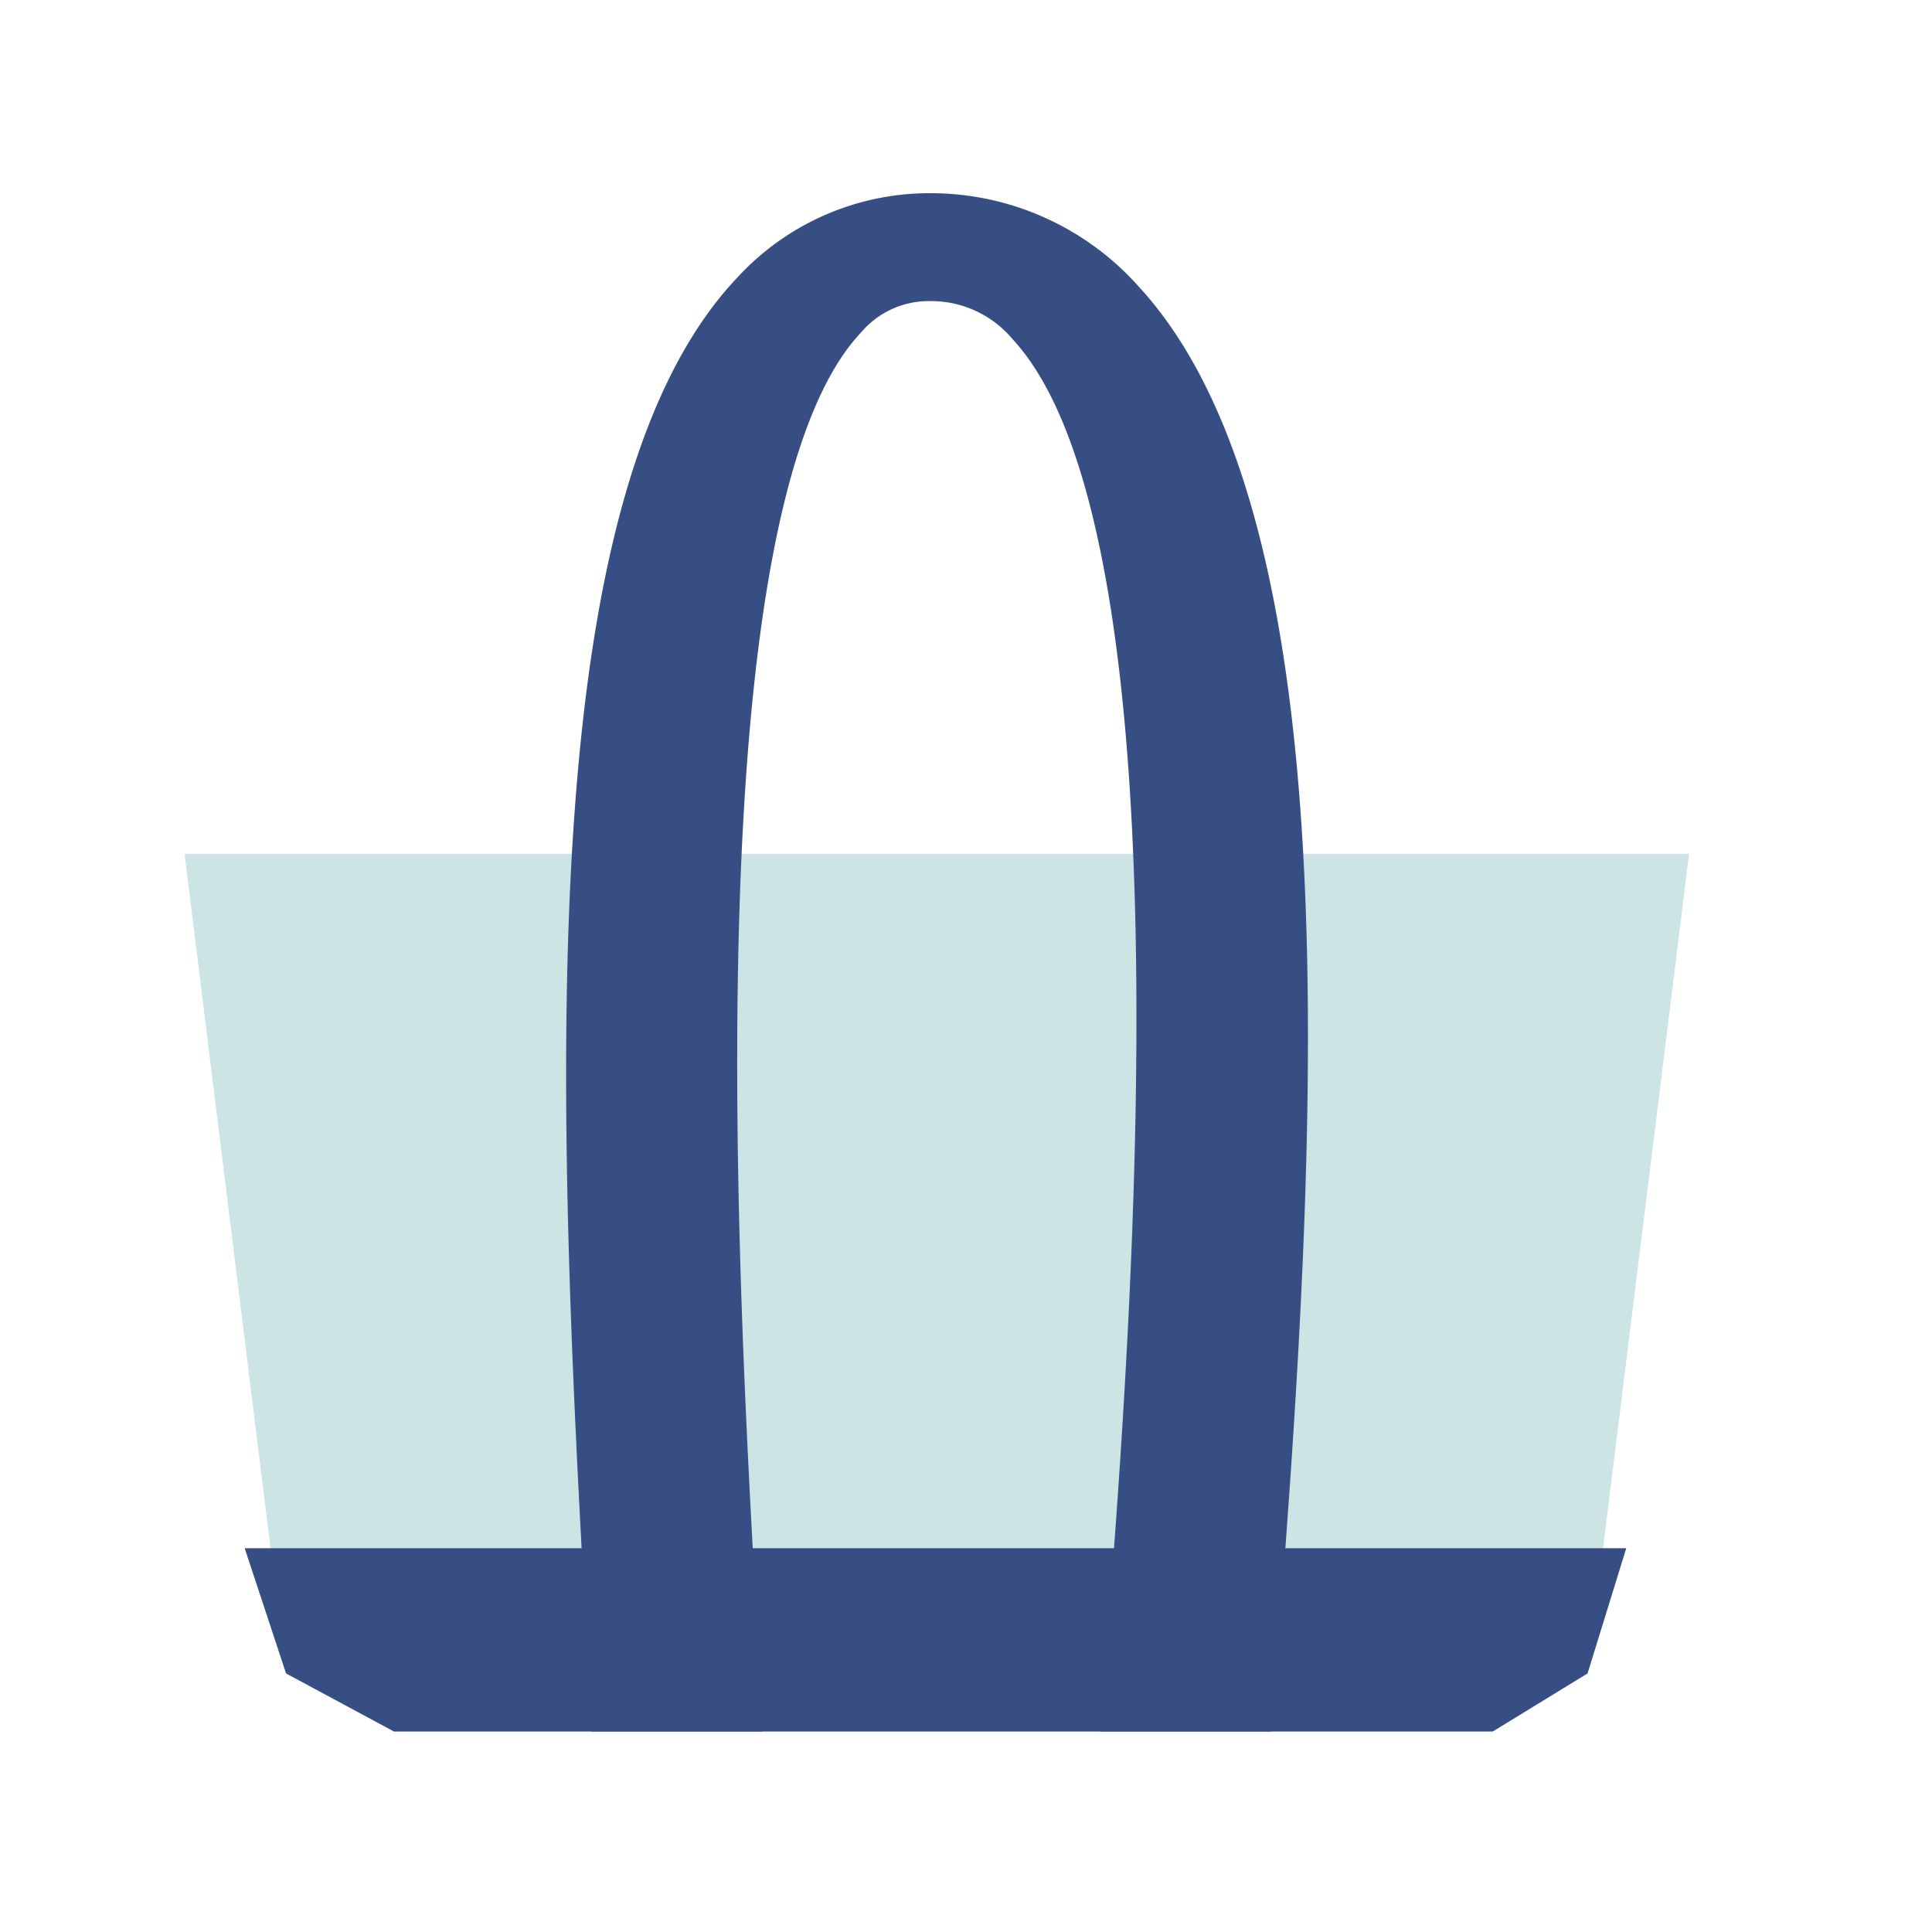
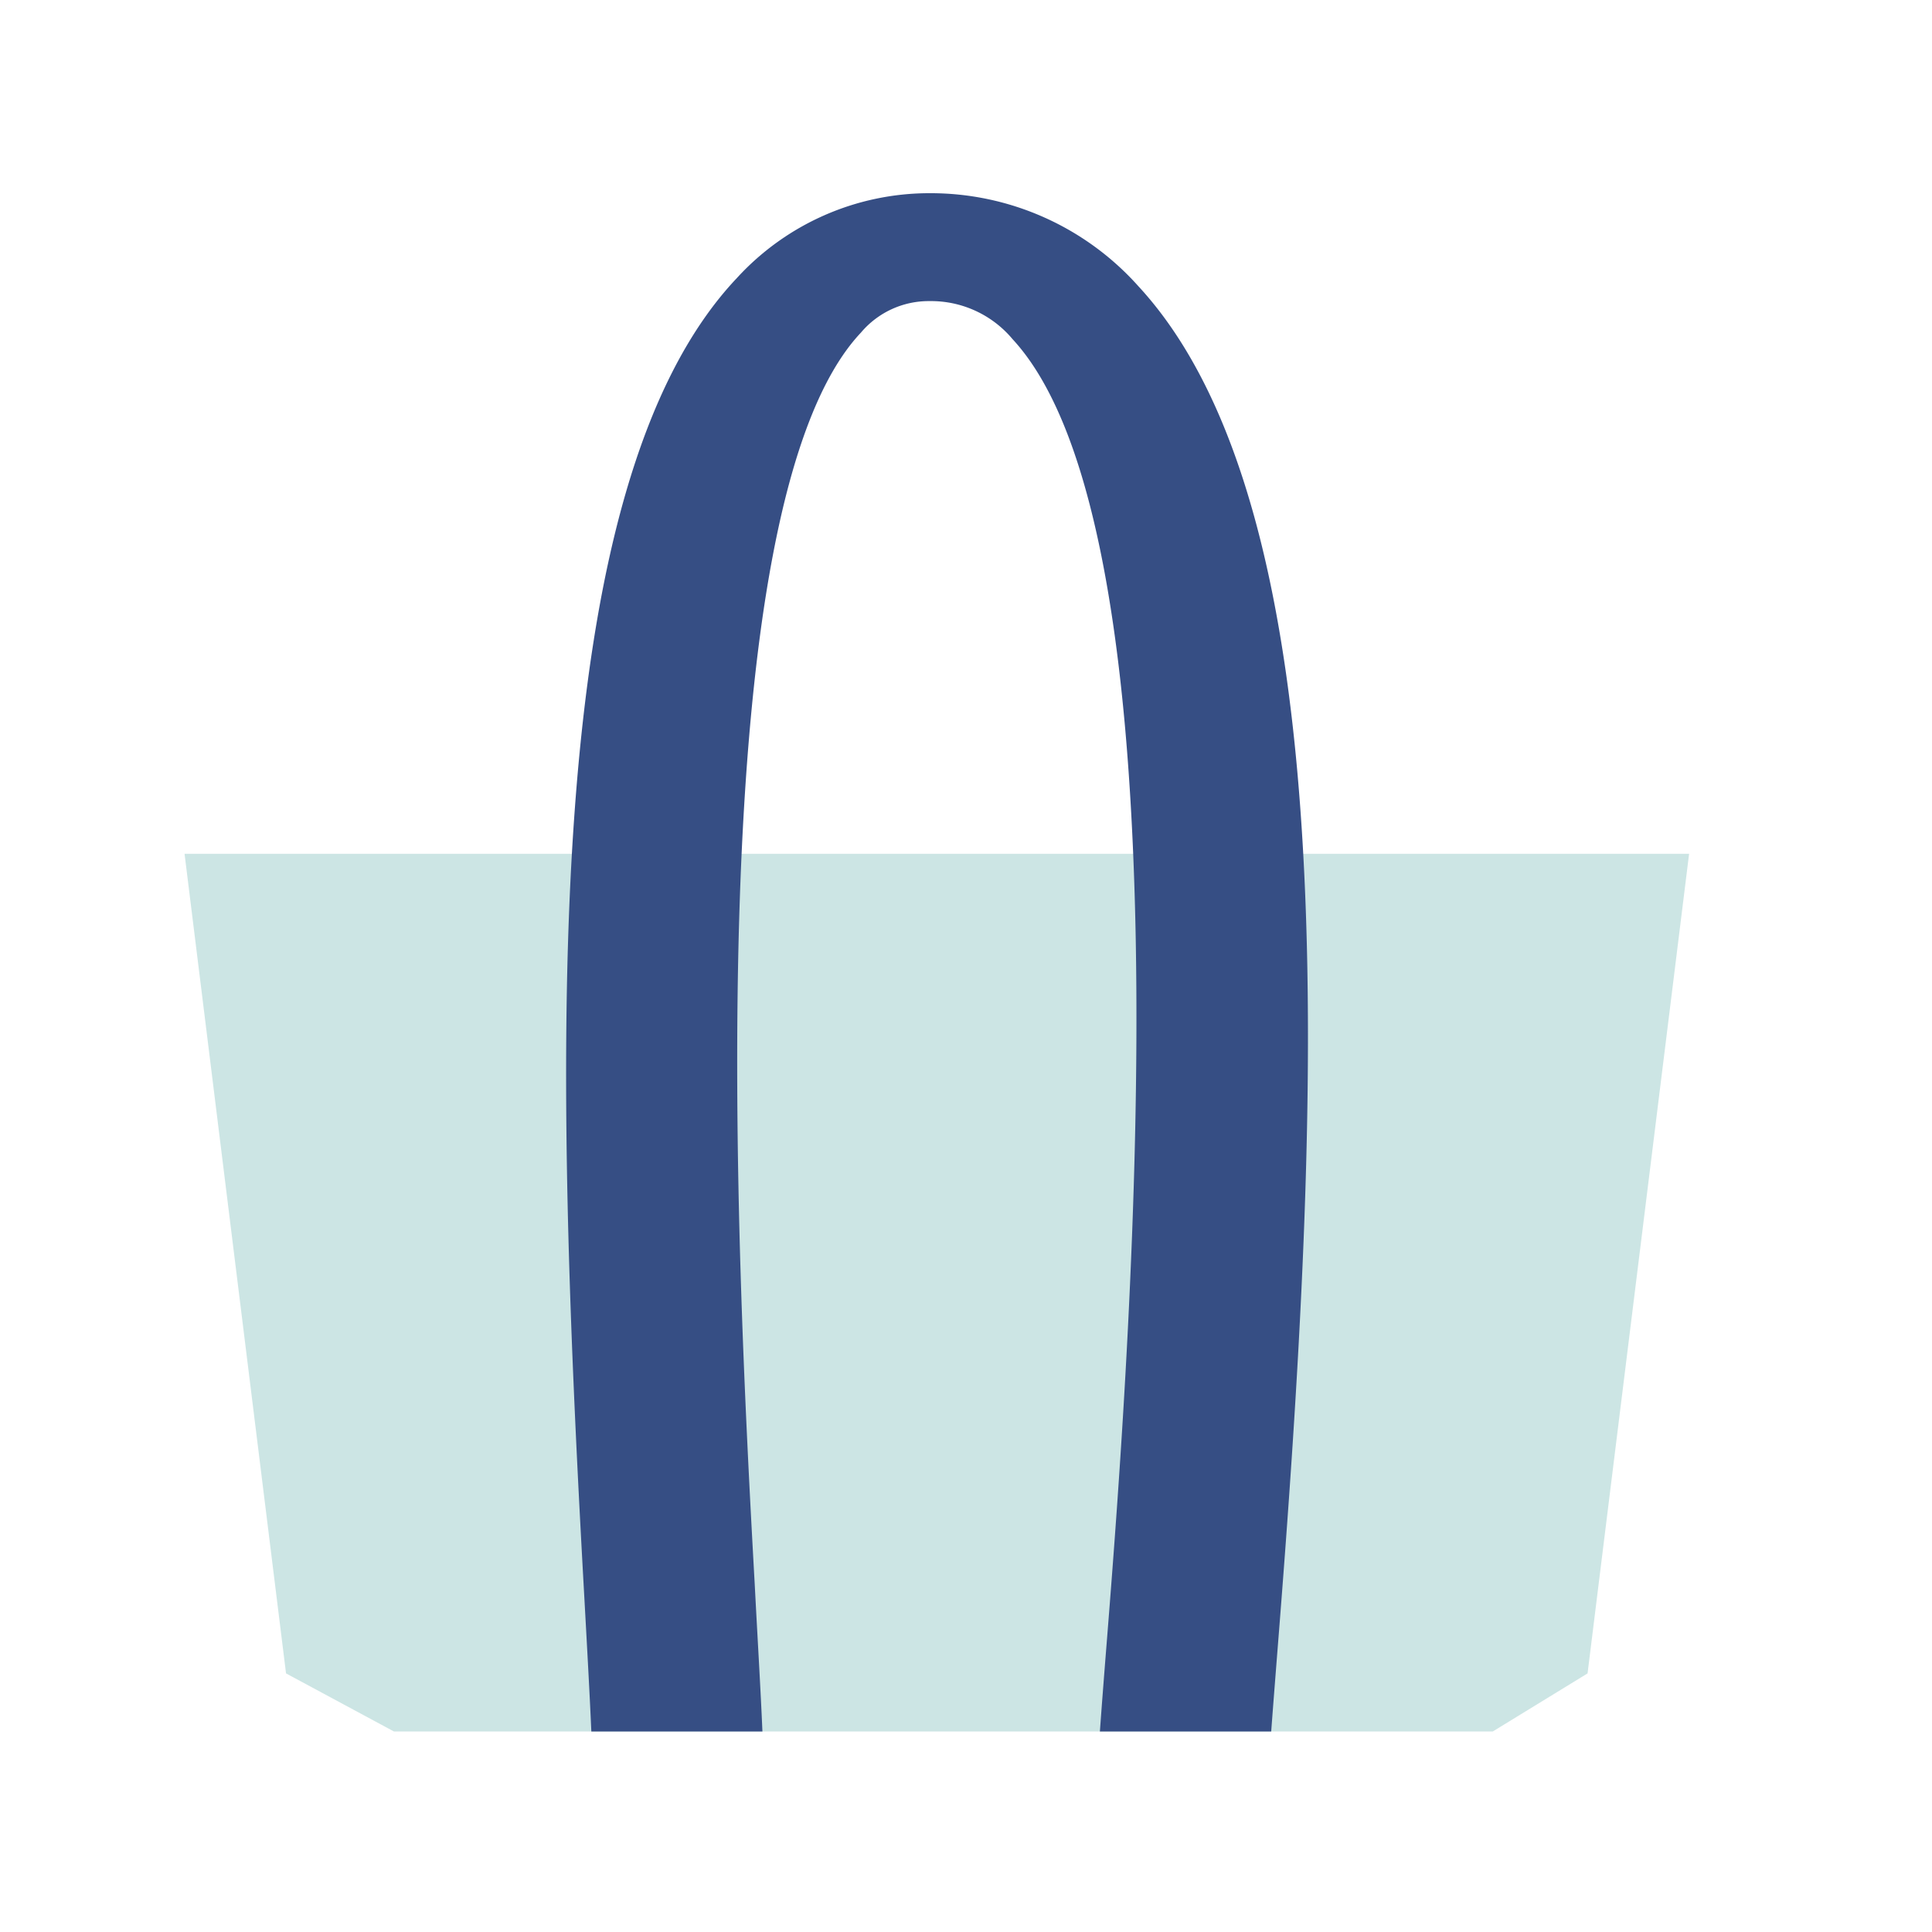
<svg xmlns="http://www.w3.org/2000/svg" width="40" height="40" viewBox="0 0 40 40">
  <defs>
    <style>.cls-1{fill:#cce5e4;}.cls-2{fill:#364e84;}</style>
  </defs>
  <title>icn_guide_works</title>
  <g id="レイヤー_2" data-name="レイヤー 2">
    <polygon class="cls-1" points="32.869 34.646 30.907 35.848 8.155 35.848 5.922 34.646 3.821 17.677 34.971 17.677 32.869 34.646" />
-     <polygon class="cls-2" points="32.869 34.646 30.907 35.848 8.155 35.848 5.922 34.646 5.066 32.054 33.67 32.054 32.869 34.646" />
    <path class="cls-2" d="M12.243,35.848h3.542c-.037-.88-.1-1.906-.16-3.062-.38-6.824-1.175-22.325,2.2-25.9a1.834,1.834,0,0,1,1.419-.652,2.2,2.2,0,0,1,1.722.79C24.641,11,23.437,27.42,22.924,33.874c-.06.75-.11,1.393-.152,1.974h3.547c.038-.513.082-1.068.131-1.692.892-11.184,1.478-23.511-2.88-28.229A5.765,5.765,0,0,0,19.247,4a5.4,5.4,0,0,0-3.992,1.758c-4.083,4.319-3.8,15.818-3.162,27.225C12.151,34.034,12.206,35.013,12.243,35.848Z" />
  </g>
</svg>